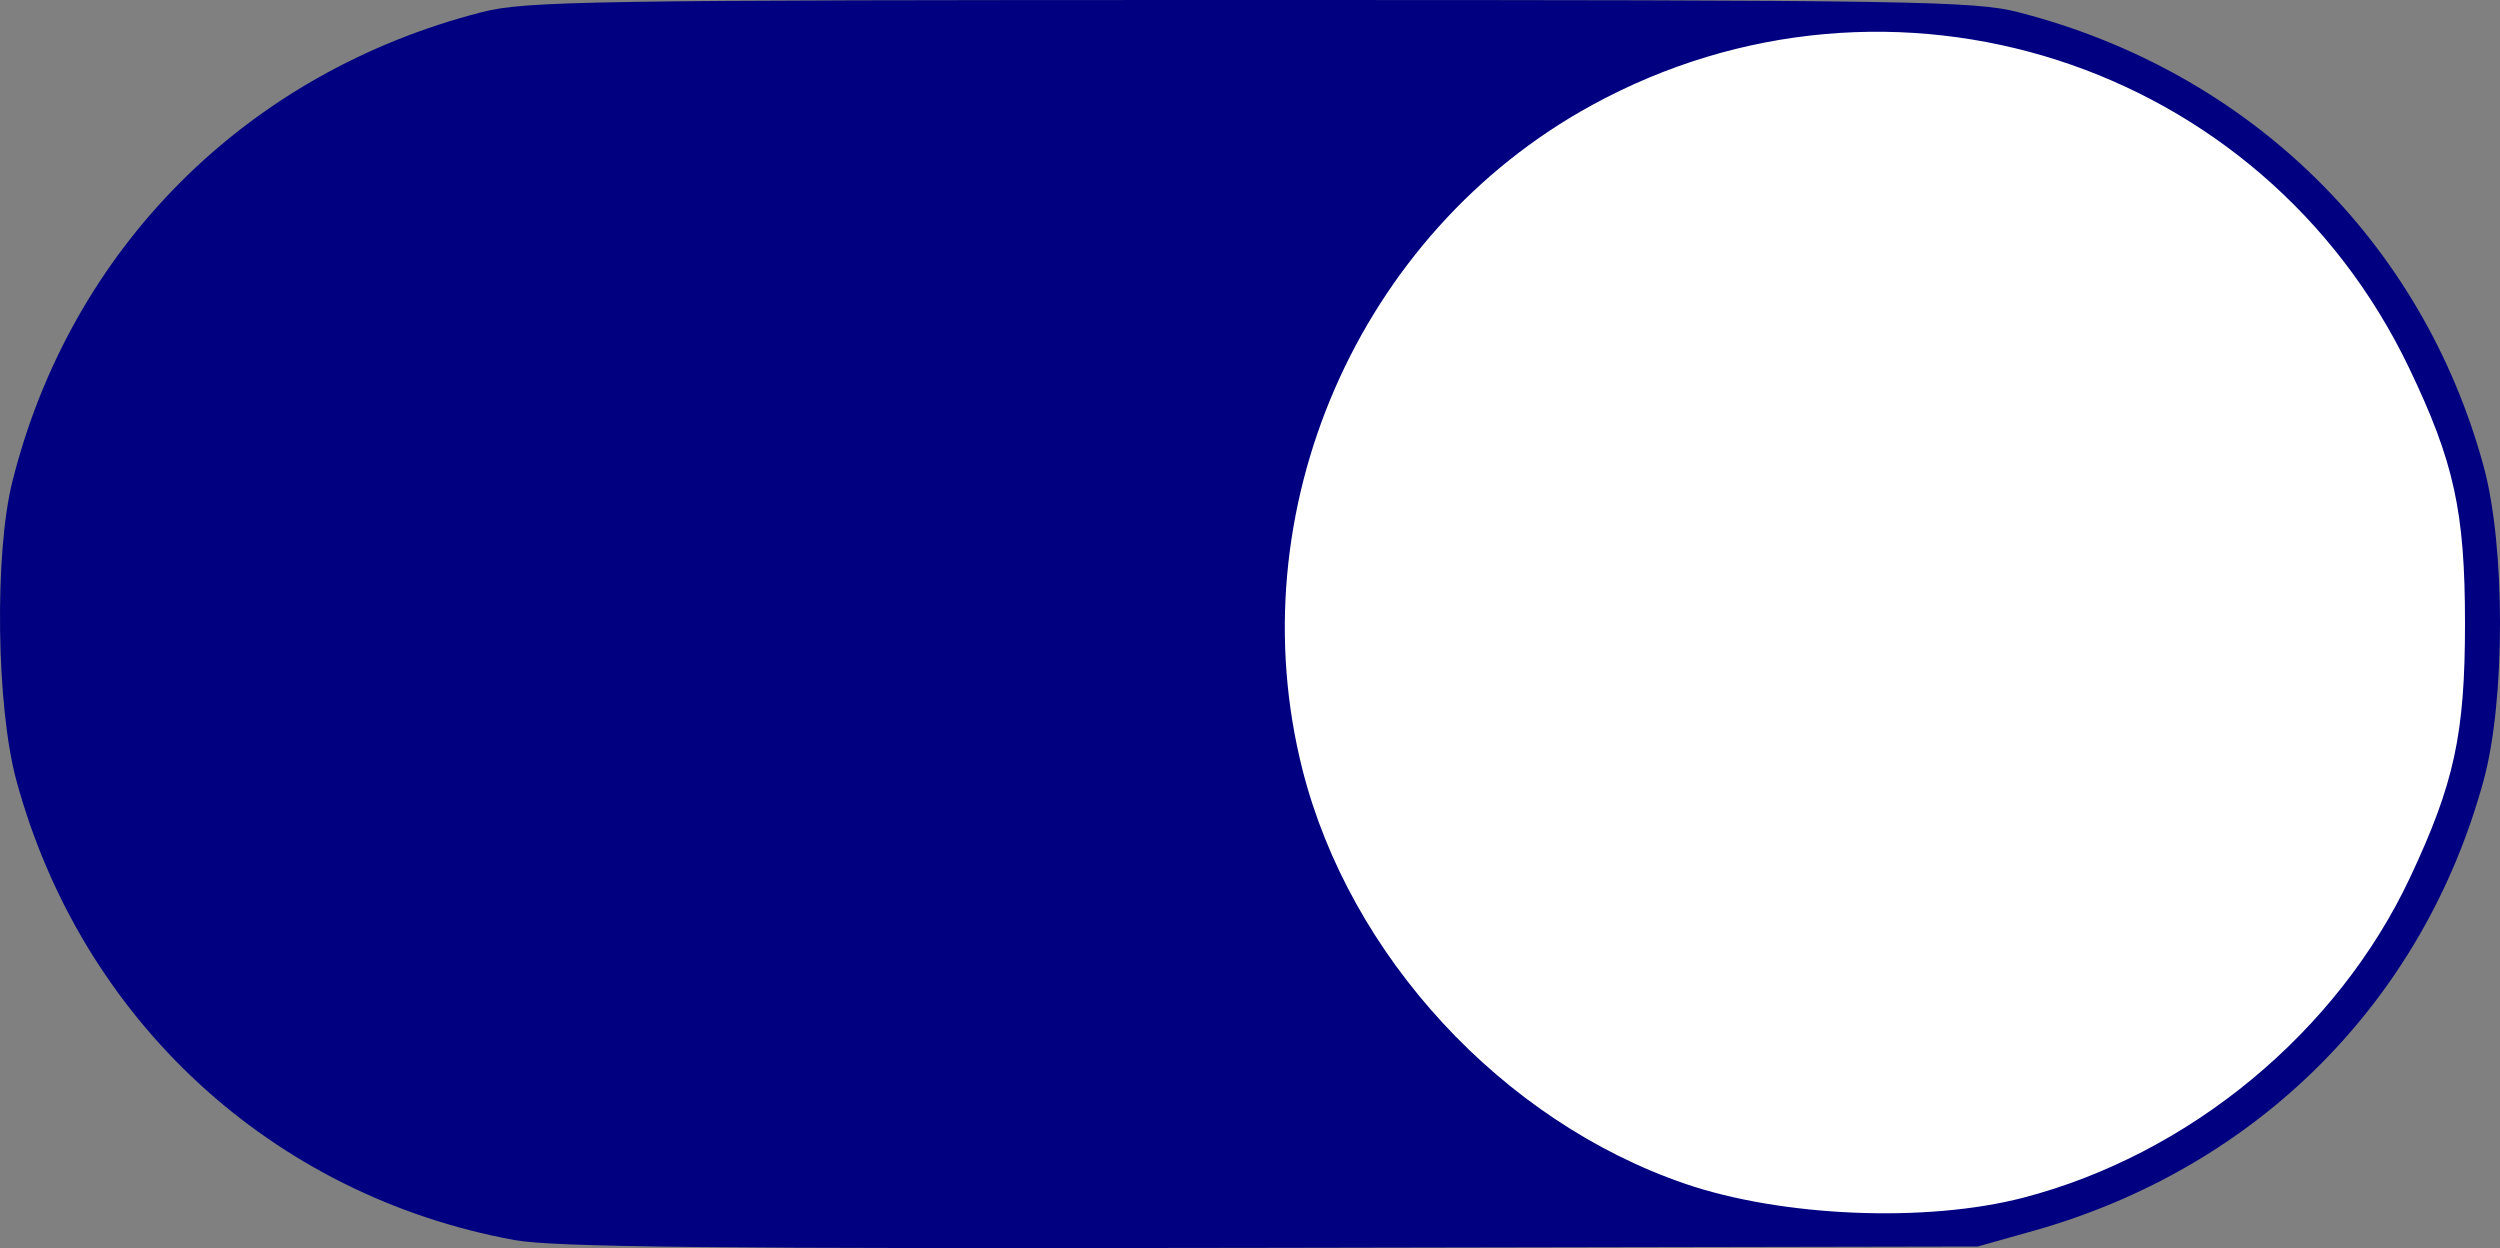
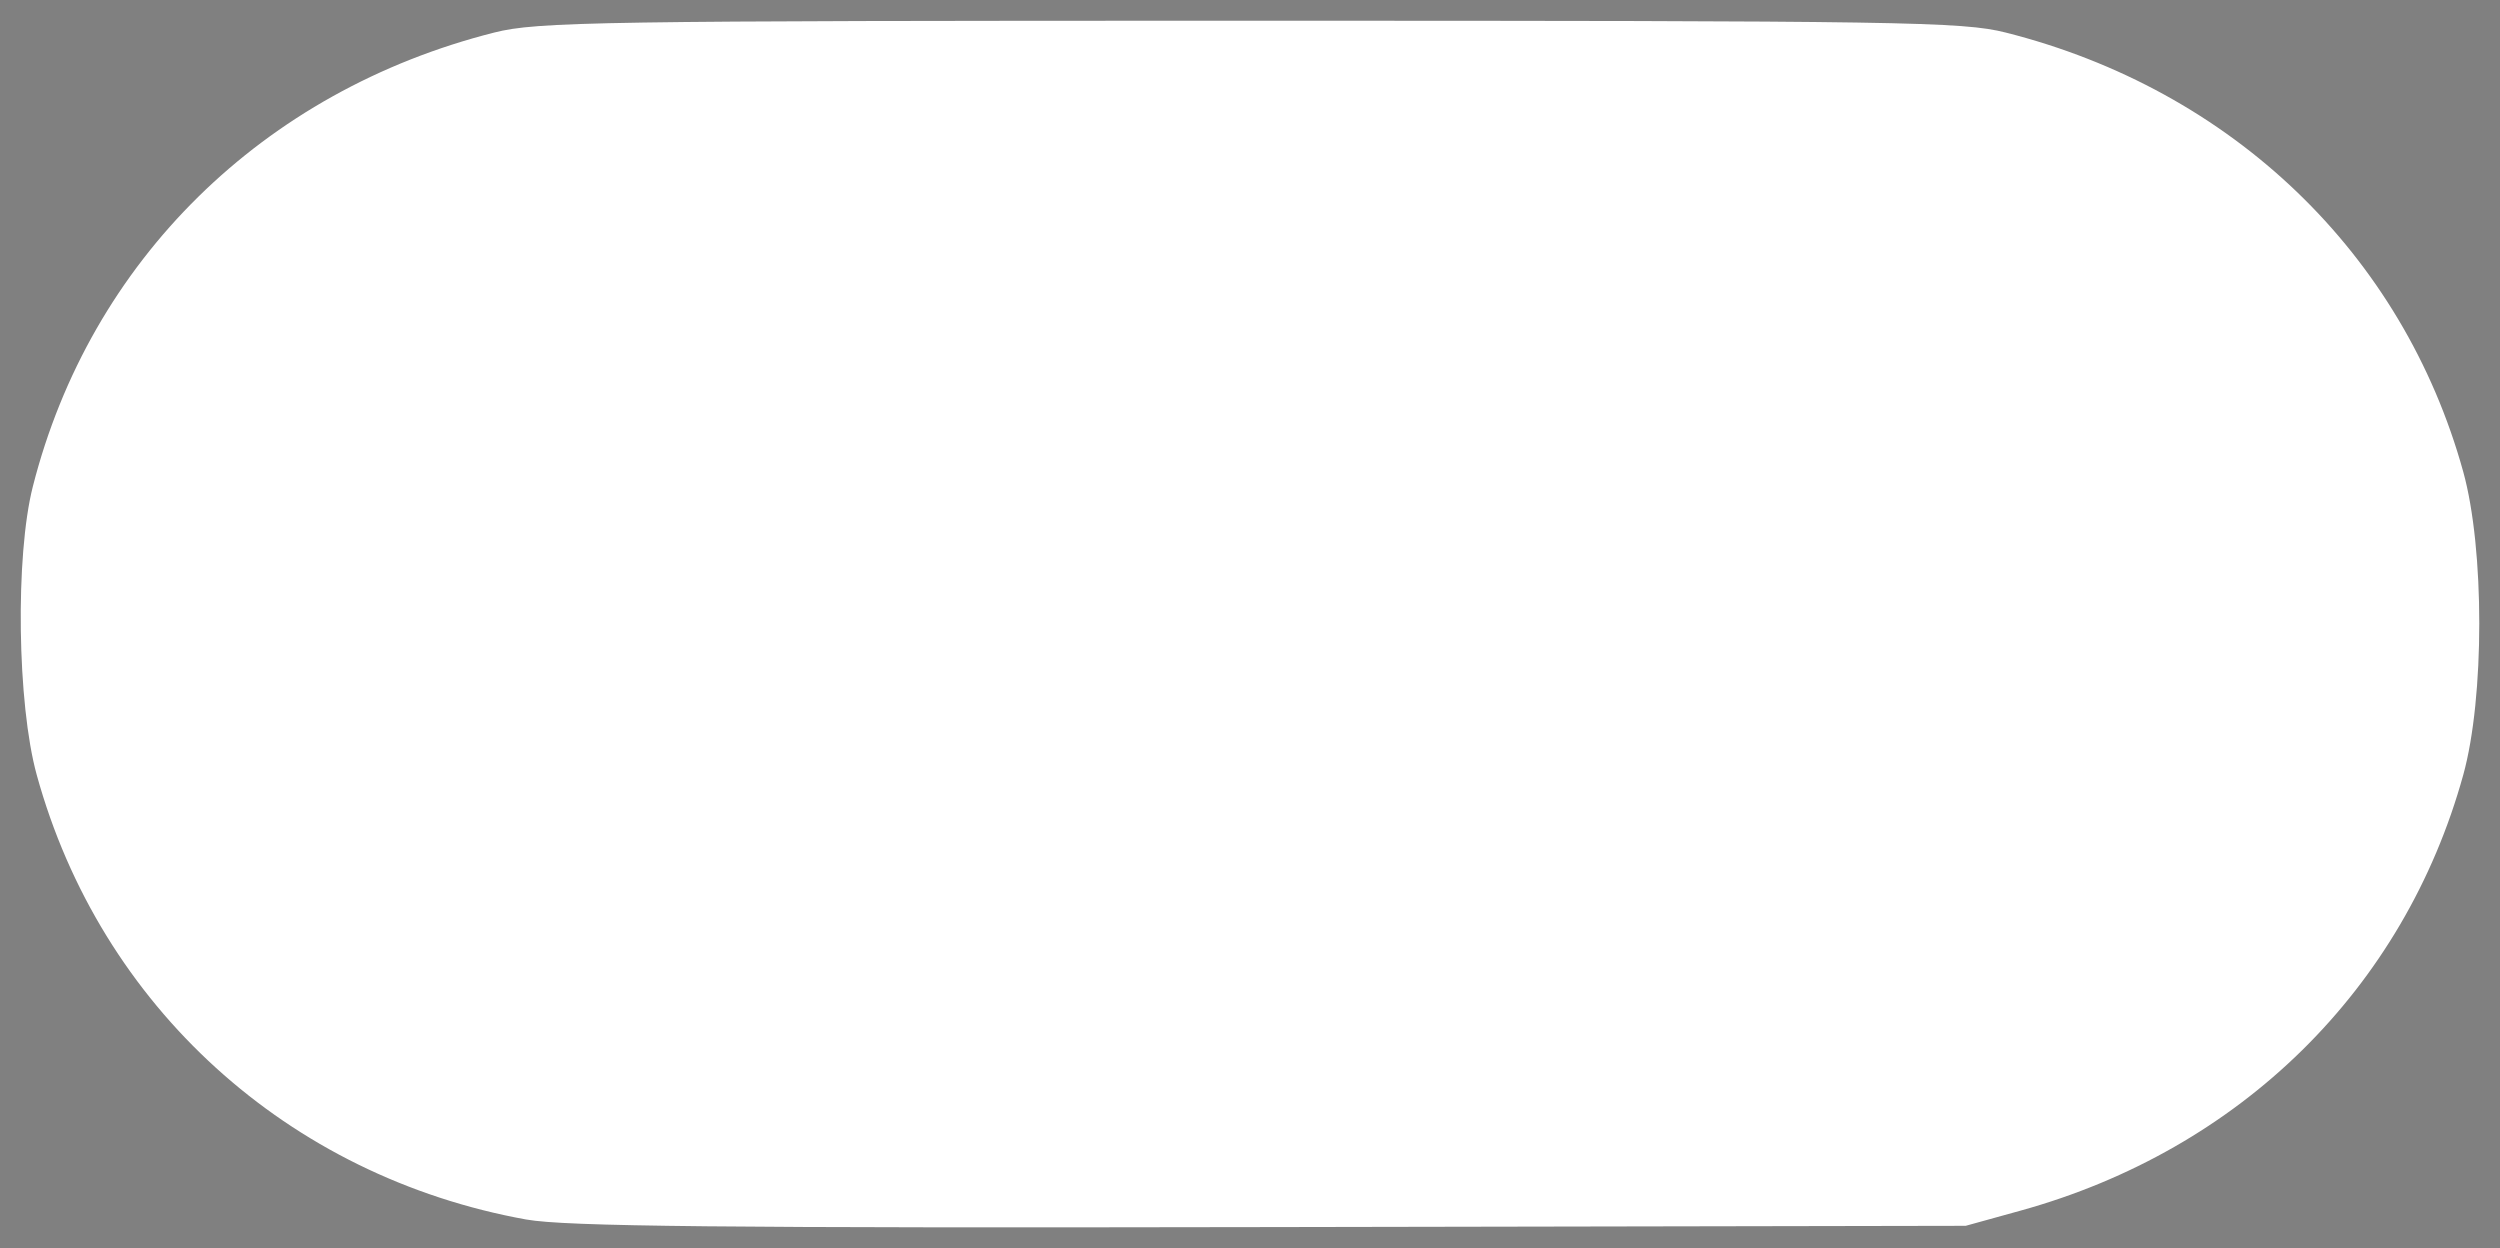
<svg xmlns="http://www.w3.org/2000/svg" xmlns:ns1="http://www.inkscape.org/namespaces/inkscape" xmlns:ns2="http://sodipodi.sourceforge.net/DTD/sodipodi-0.dtd" width="241.199mm" height="120.416mm" viewBox="0 0 241.199 120.416" version="1.1" id="svg8" ns1:version="1.0.2-2 (e86c870879, 2021-01-15)" ns2:docname="help_tagswitch_btn.svg">
  <rect x="0" y="0" width="241.199" height="120.416" fill="#808080" stroke="none" />
  <defs id="defs2" />
  <ns2:namedview id="base" pagecolor="#ffffff" bordercolor="#666666" borderopacity="1.0" ns1:pageopacity="0.0" ns1:pageshadow="2" ns1:zoom="0.35" ns1:cx="-469.92057" ns1:cy="150.15877" ns1:document-units="mm" ns1:current-layer="layer1" ns1:document-rotation="0" showgrid="false" fit-margin-top="0" fit-margin-left="0" fit-margin-right="0" fit-margin-bottom="0" ns1:window-width="1898" ns1:window-height="1020" ns1:window-x="0" ns1:window-y="0" ns1:window-maximized="0" />
  <g ns1:label="レイヤー 1" ns1:groupmode="layer" id="layer1" transform="translate(-230.166,-108.437)">
    <path style="fill:#ffffff;stroke-width:0;fill-opacity:1;stroke:none;stroke-miterlimit:4;stroke-dasharray:none" d="M 280.941,226.096 C 257.926,221.94 239.863,205.534 233.709,183.196 c -1.887,-6.849 -2.079,-21.123 -0.374,-27.823 5.543,-21.782 22.19,-38.158 44.52,-43.797 4.159,-1.05 9.867,-1.139 72.907,-1.139 63.04,0 68.747,0.089 72.907,1.139 21.857,5.519 38.328,21.33 44.152,42.386 2.06,7.447 2.06,21.787 0,29.234 -5.71,20.641 -21.487,36.17 -42.717,42.044 l -5.287,1.463 -67.072,0.123 c -53.019,0.098 -68.064,-0.056 -71.803,-0.731 z" id="path895" />
-     <path style="fill:#000080;fill-opacity:1;stroke:none;stroke-width:0;stroke-miterlimit:4;stroke-dasharray:none" d="m 279.764,228.07 c -23.403,-4.299 -41.771,-21.269 -48.029,-44.374 -1.919,-7.085 -2.114,-21.849 -0.38,-28.779 5.636,-22.53 22.564,-39.47 45.271,-45.301 4.229,-1.086 10.034,-1.179 74.136,-1.179 64.103,0 69.907,0.092 74.136,1.179 22.226,5.708 38.974,22.063 44.897,43.843 2.095,7.702 2.095,22.536 0,30.238 -5.806,21.351 -21.85,37.413 -43.438,43.489 l -5.376,1.513 -68.204,0.128 c -53.913,0.101 -69.212,-0.057 -73.014,-0.756 z M 425.349,223.997 c 16.057,-4.174 30.329,-15.984 37.336,-30.893 4.276,-9.098 5.303,-13.85 5.303,-24.526 0,-10.784 -1.047,-15.57 -5.389,-24.63 -14.2,-29.633 -50.027,-41.15 -78.868,-25.354 -22.546,12.349 -34.22,39.163 -27.904,64.095 4.559,17.997 19.275,33.921 36.932,39.963 9.346,3.198 23.254,3.773 32.59,1.345 z" id="path847" />
  </g>
</svg>